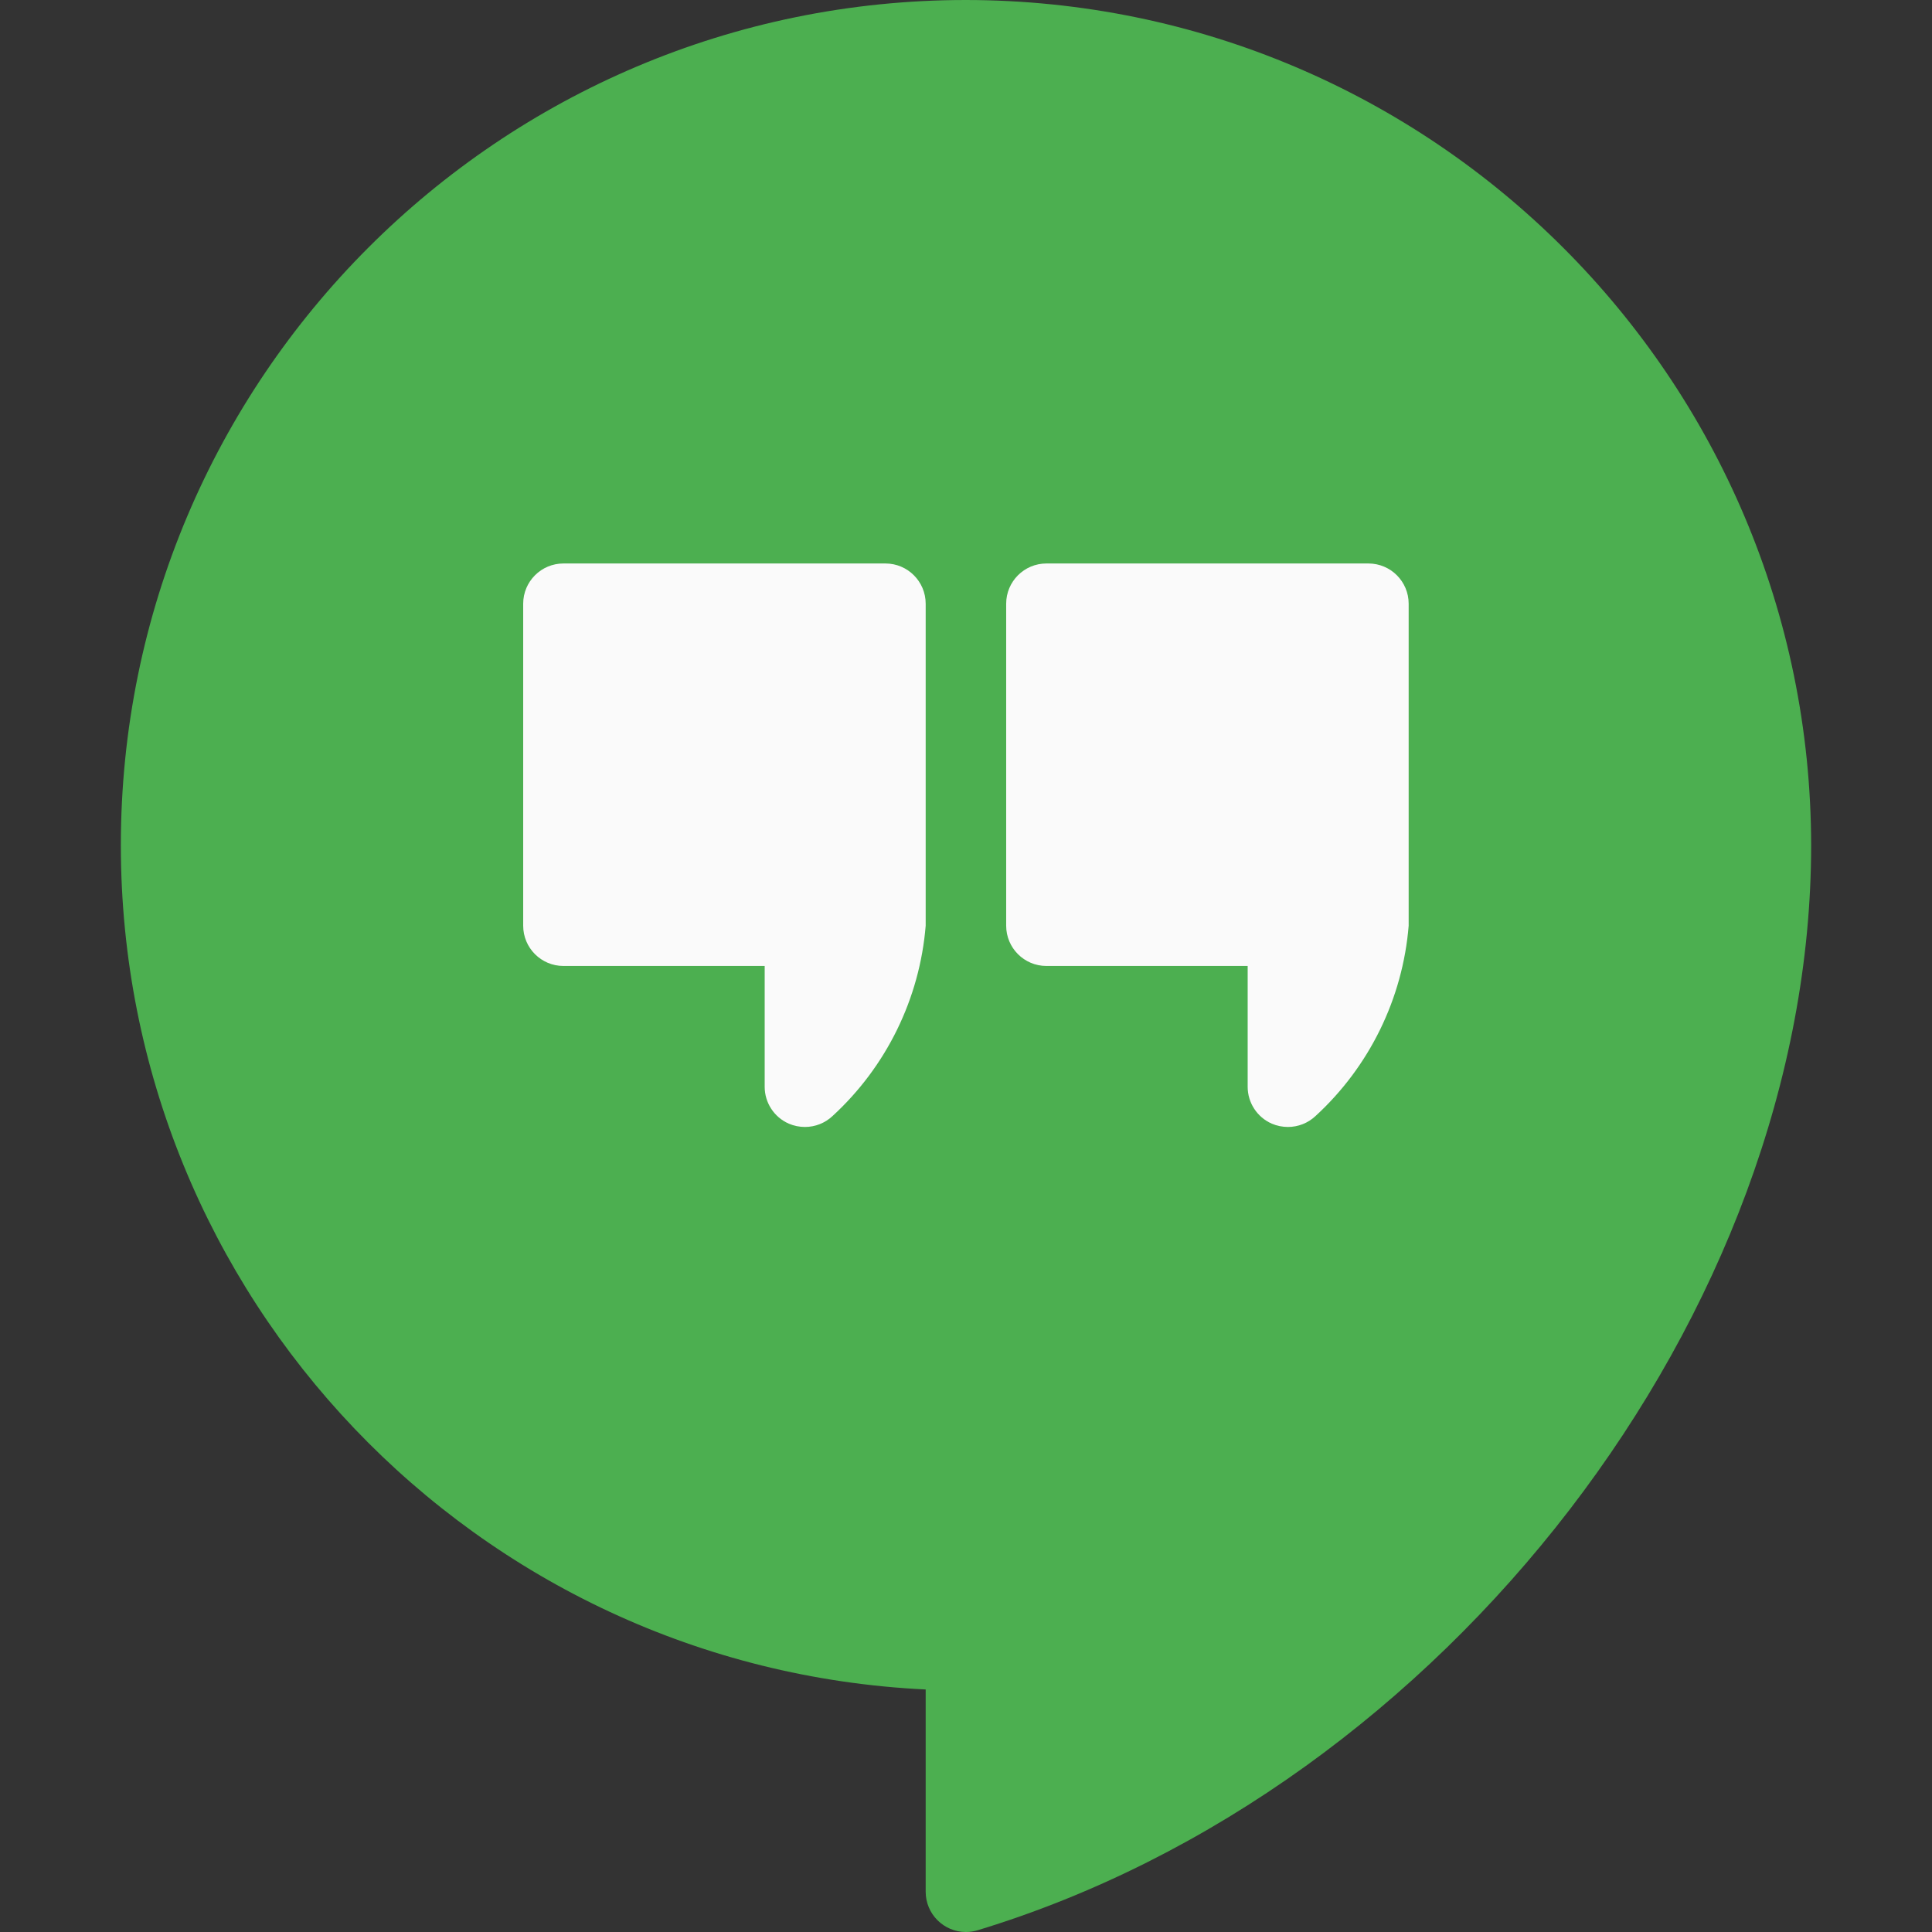
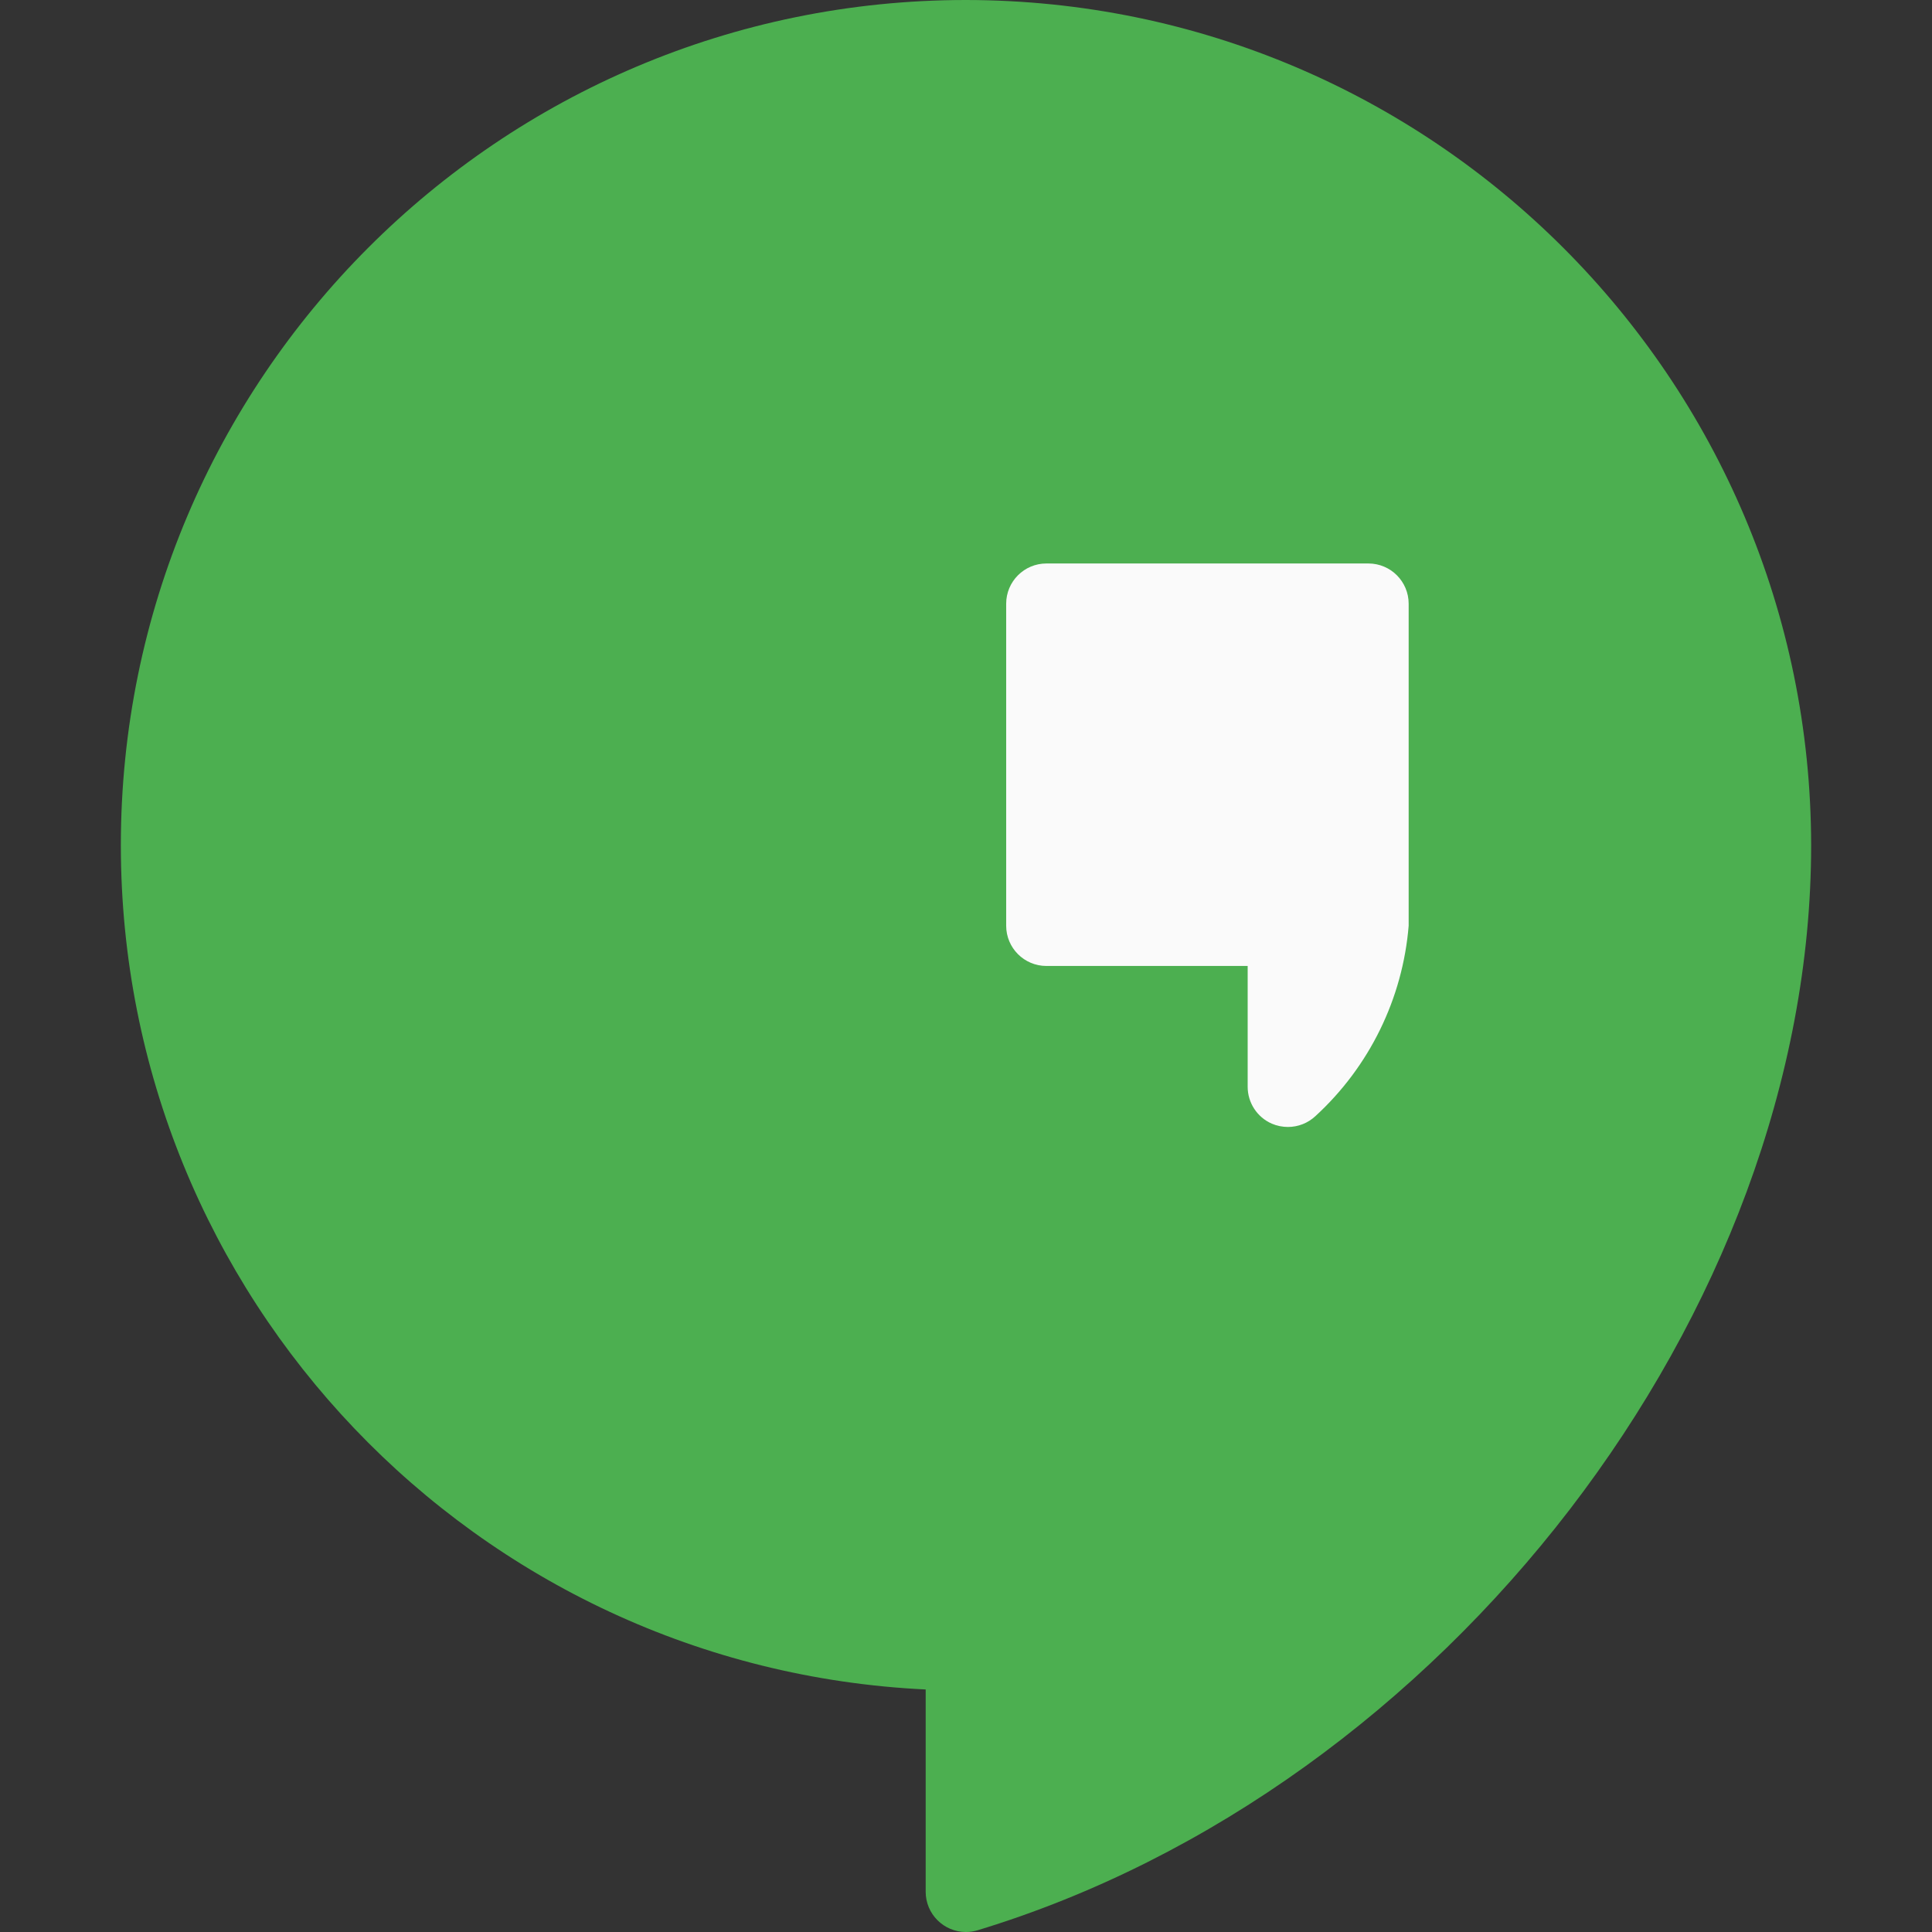
<svg xmlns="http://www.w3.org/2000/svg" version="1.1" id="Capa_1" x="0px" y="0px" viewBox="0 0 512.017 512.017" style="enable-background:new 0 0 512.017 512.017;" xml:space="preserve">
  <rect x="0" y="0" width="512.017" height="512.017" fill="#333333" stroke="none" />
  <path style="fill:#4CAF50;" d="M255.989,0C132.277,0.022,32.006,100.327,32.028,224.039  c0.021,119.535,93.896,217.992,213.294,223.705v53.589c-0.009,5.891,4.759,10.674,10.65,10.684c1.061,0.002,2.117-0.155,3.132-0.465  C382.944,473.963,479.989,347.733,479.989,224C479.86,100.342,379.647,0.129,255.989,0z" />
  <g>
-     <path style="fill:#FAFAFA;" d="M234.656,149.333h-85.333c-5.891,0-10.667,4.776-10.667,10.667v85.333   c0,5.891,4.776,10.667,10.667,10.667h53.333v32c-0.006,4.247,2.508,8.093,6.4,9.792c1.349,0.577,2.8,0.874,4.267,0.875   c2.71,0.001,5.318-1.028,7.296-2.88c14.295-13.106,23.118-31.124,24.704-50.453V160   C245.322,154.109,240.547,149.333,234.656,149.333z" />
    <path style="fill:#FAFAFA;" d="M362.656,149.333h-85.333c-5.891,0-10.667,4.776-10.667,10.667v85.333   c0,5.891,4.776,10.667,10.667,10.667h53.333v32c-0.006,4.247,2.508,8.093,6.4,9.792c1.349,0.577,2.8,0.874,4.267,0.875   c2.71,0.001,5.318-1.028,7.296-2.88c14.295-13.106,23.118-31.124,24.704-50.453V160   C373.322,154.109,368.547,149.333,362.656,149.333z" />
  </g>
  <g>
</g>
  <g>
</g>
  <g>
</g>
  <g>
</g>
  <g>
</g>
  <g>
</g>
  <g>
</g>
  <g>
</g>
  <g>
</g>
  <g>
</g>
  <g>
</g>
  <g>
</g>
  <g>
</g>
  <g>
</g>
  <g>
</g>
</svg>